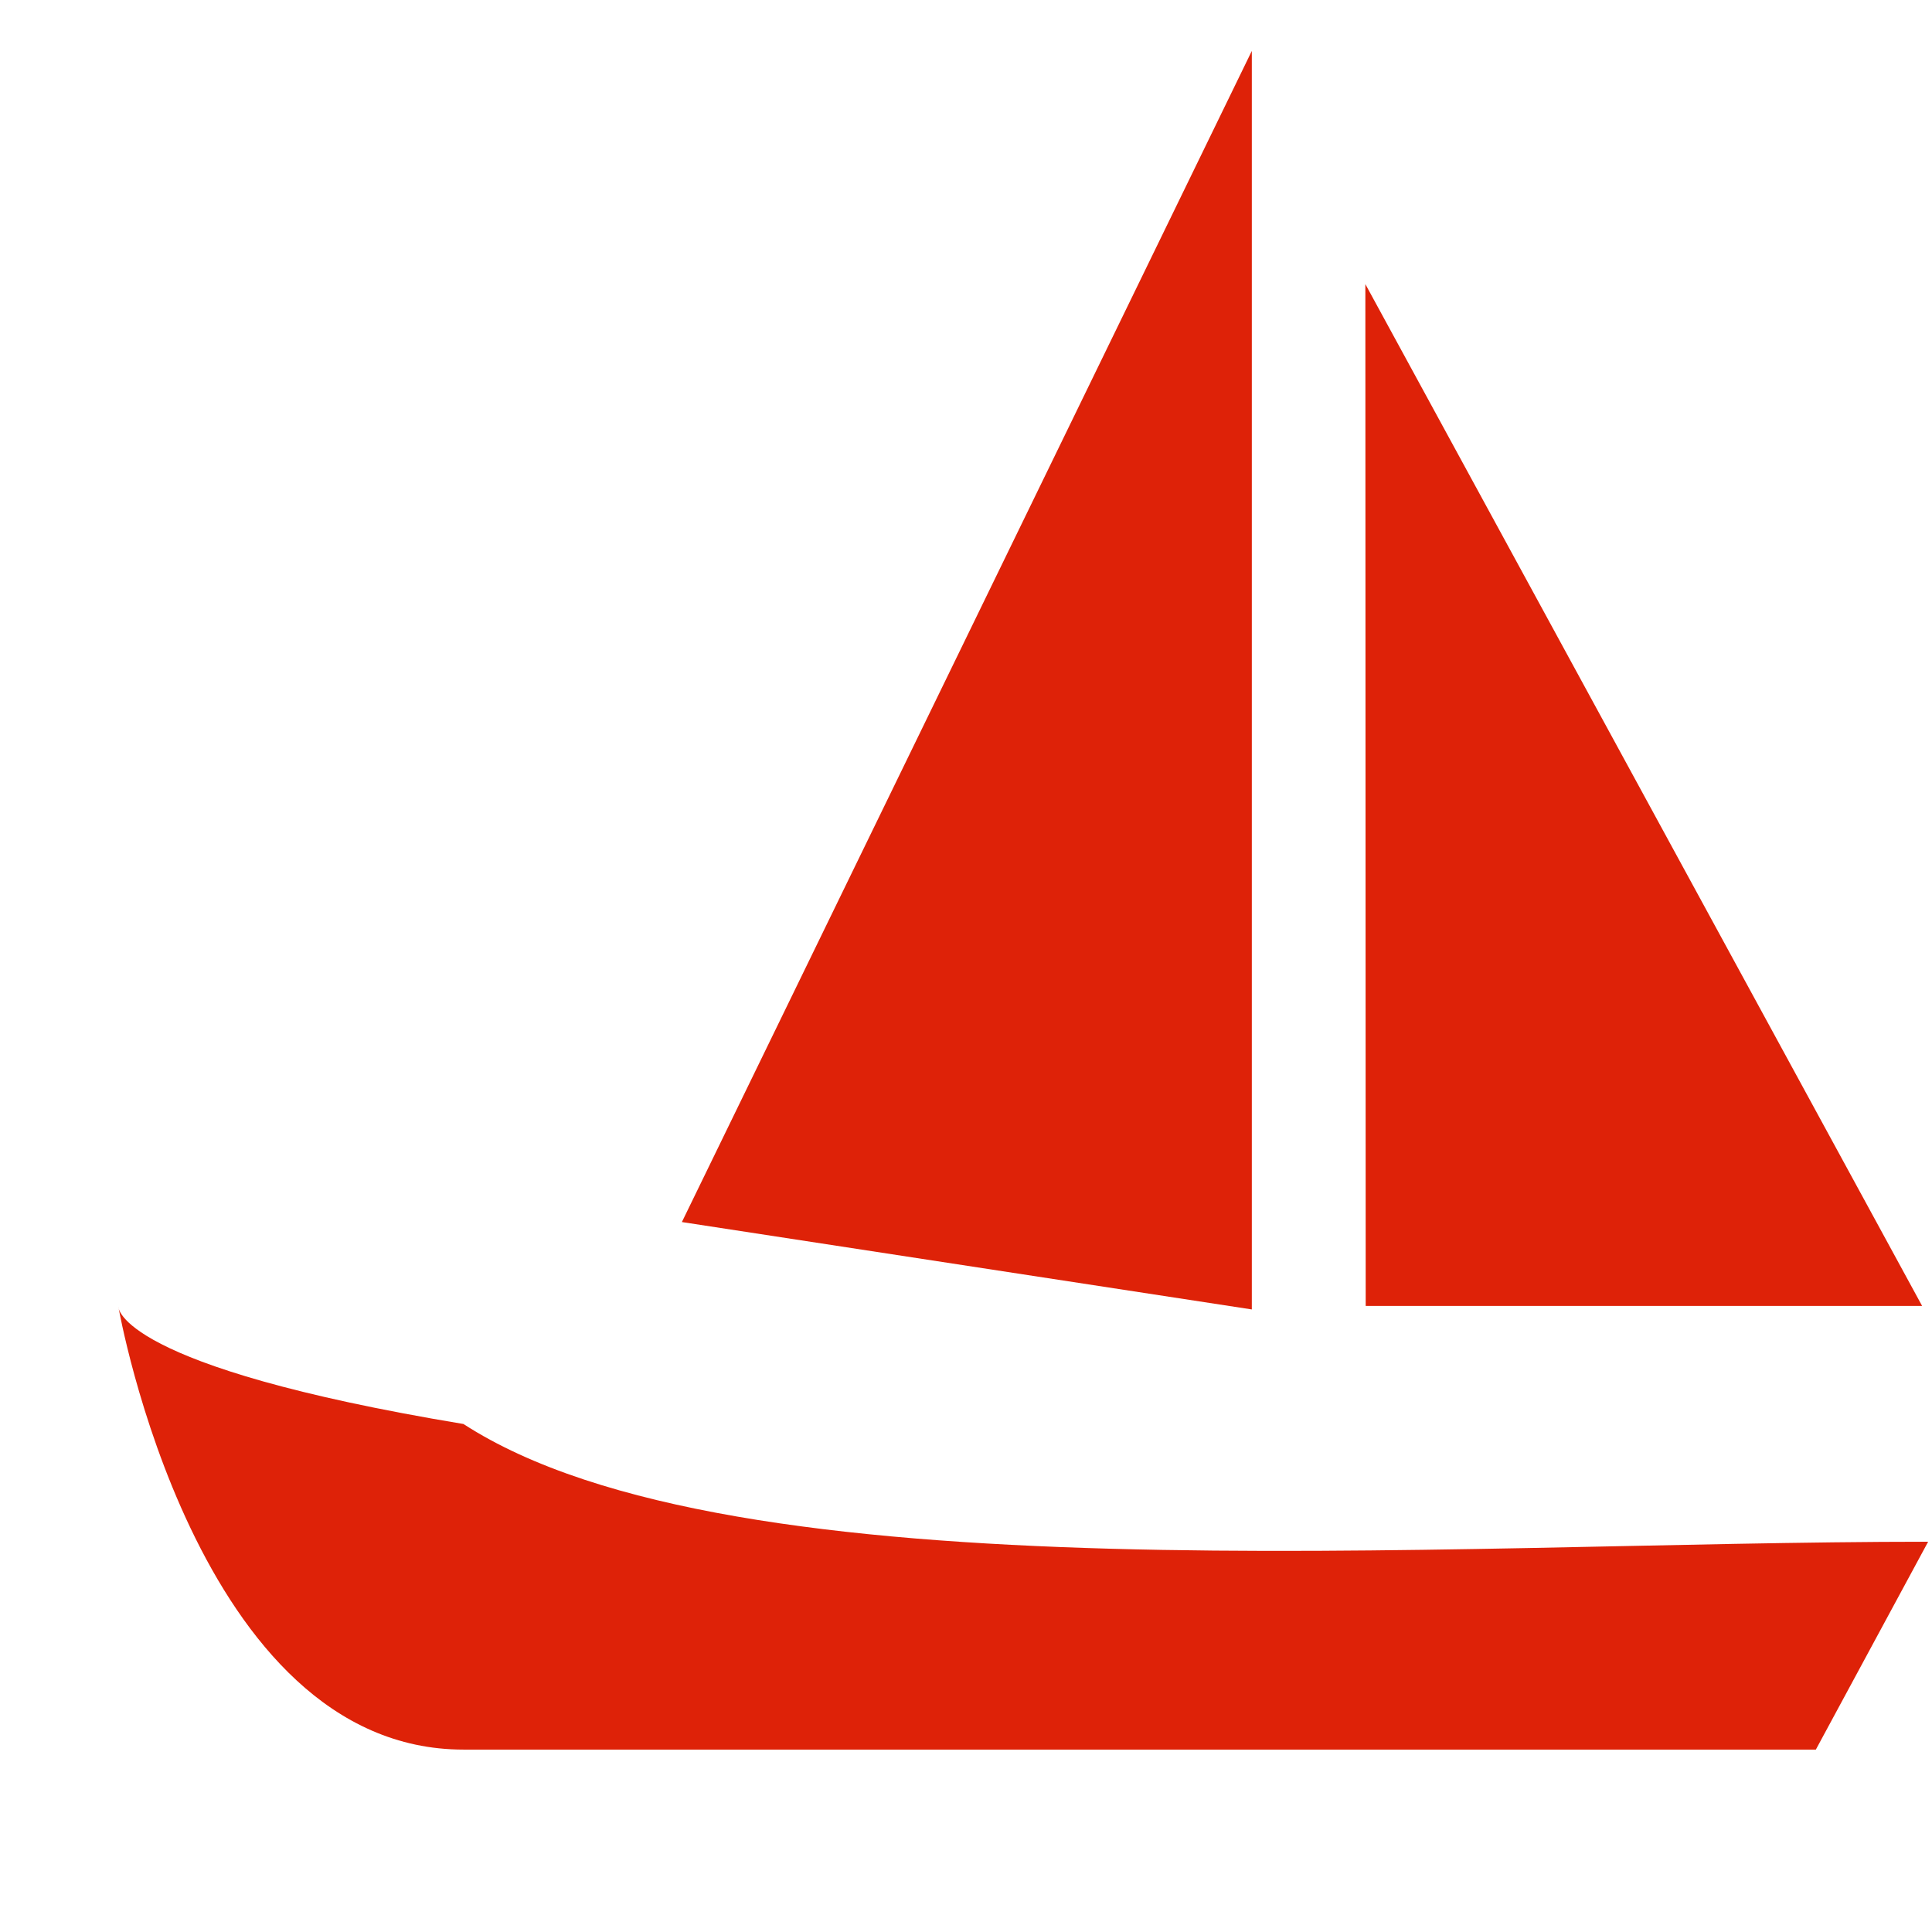
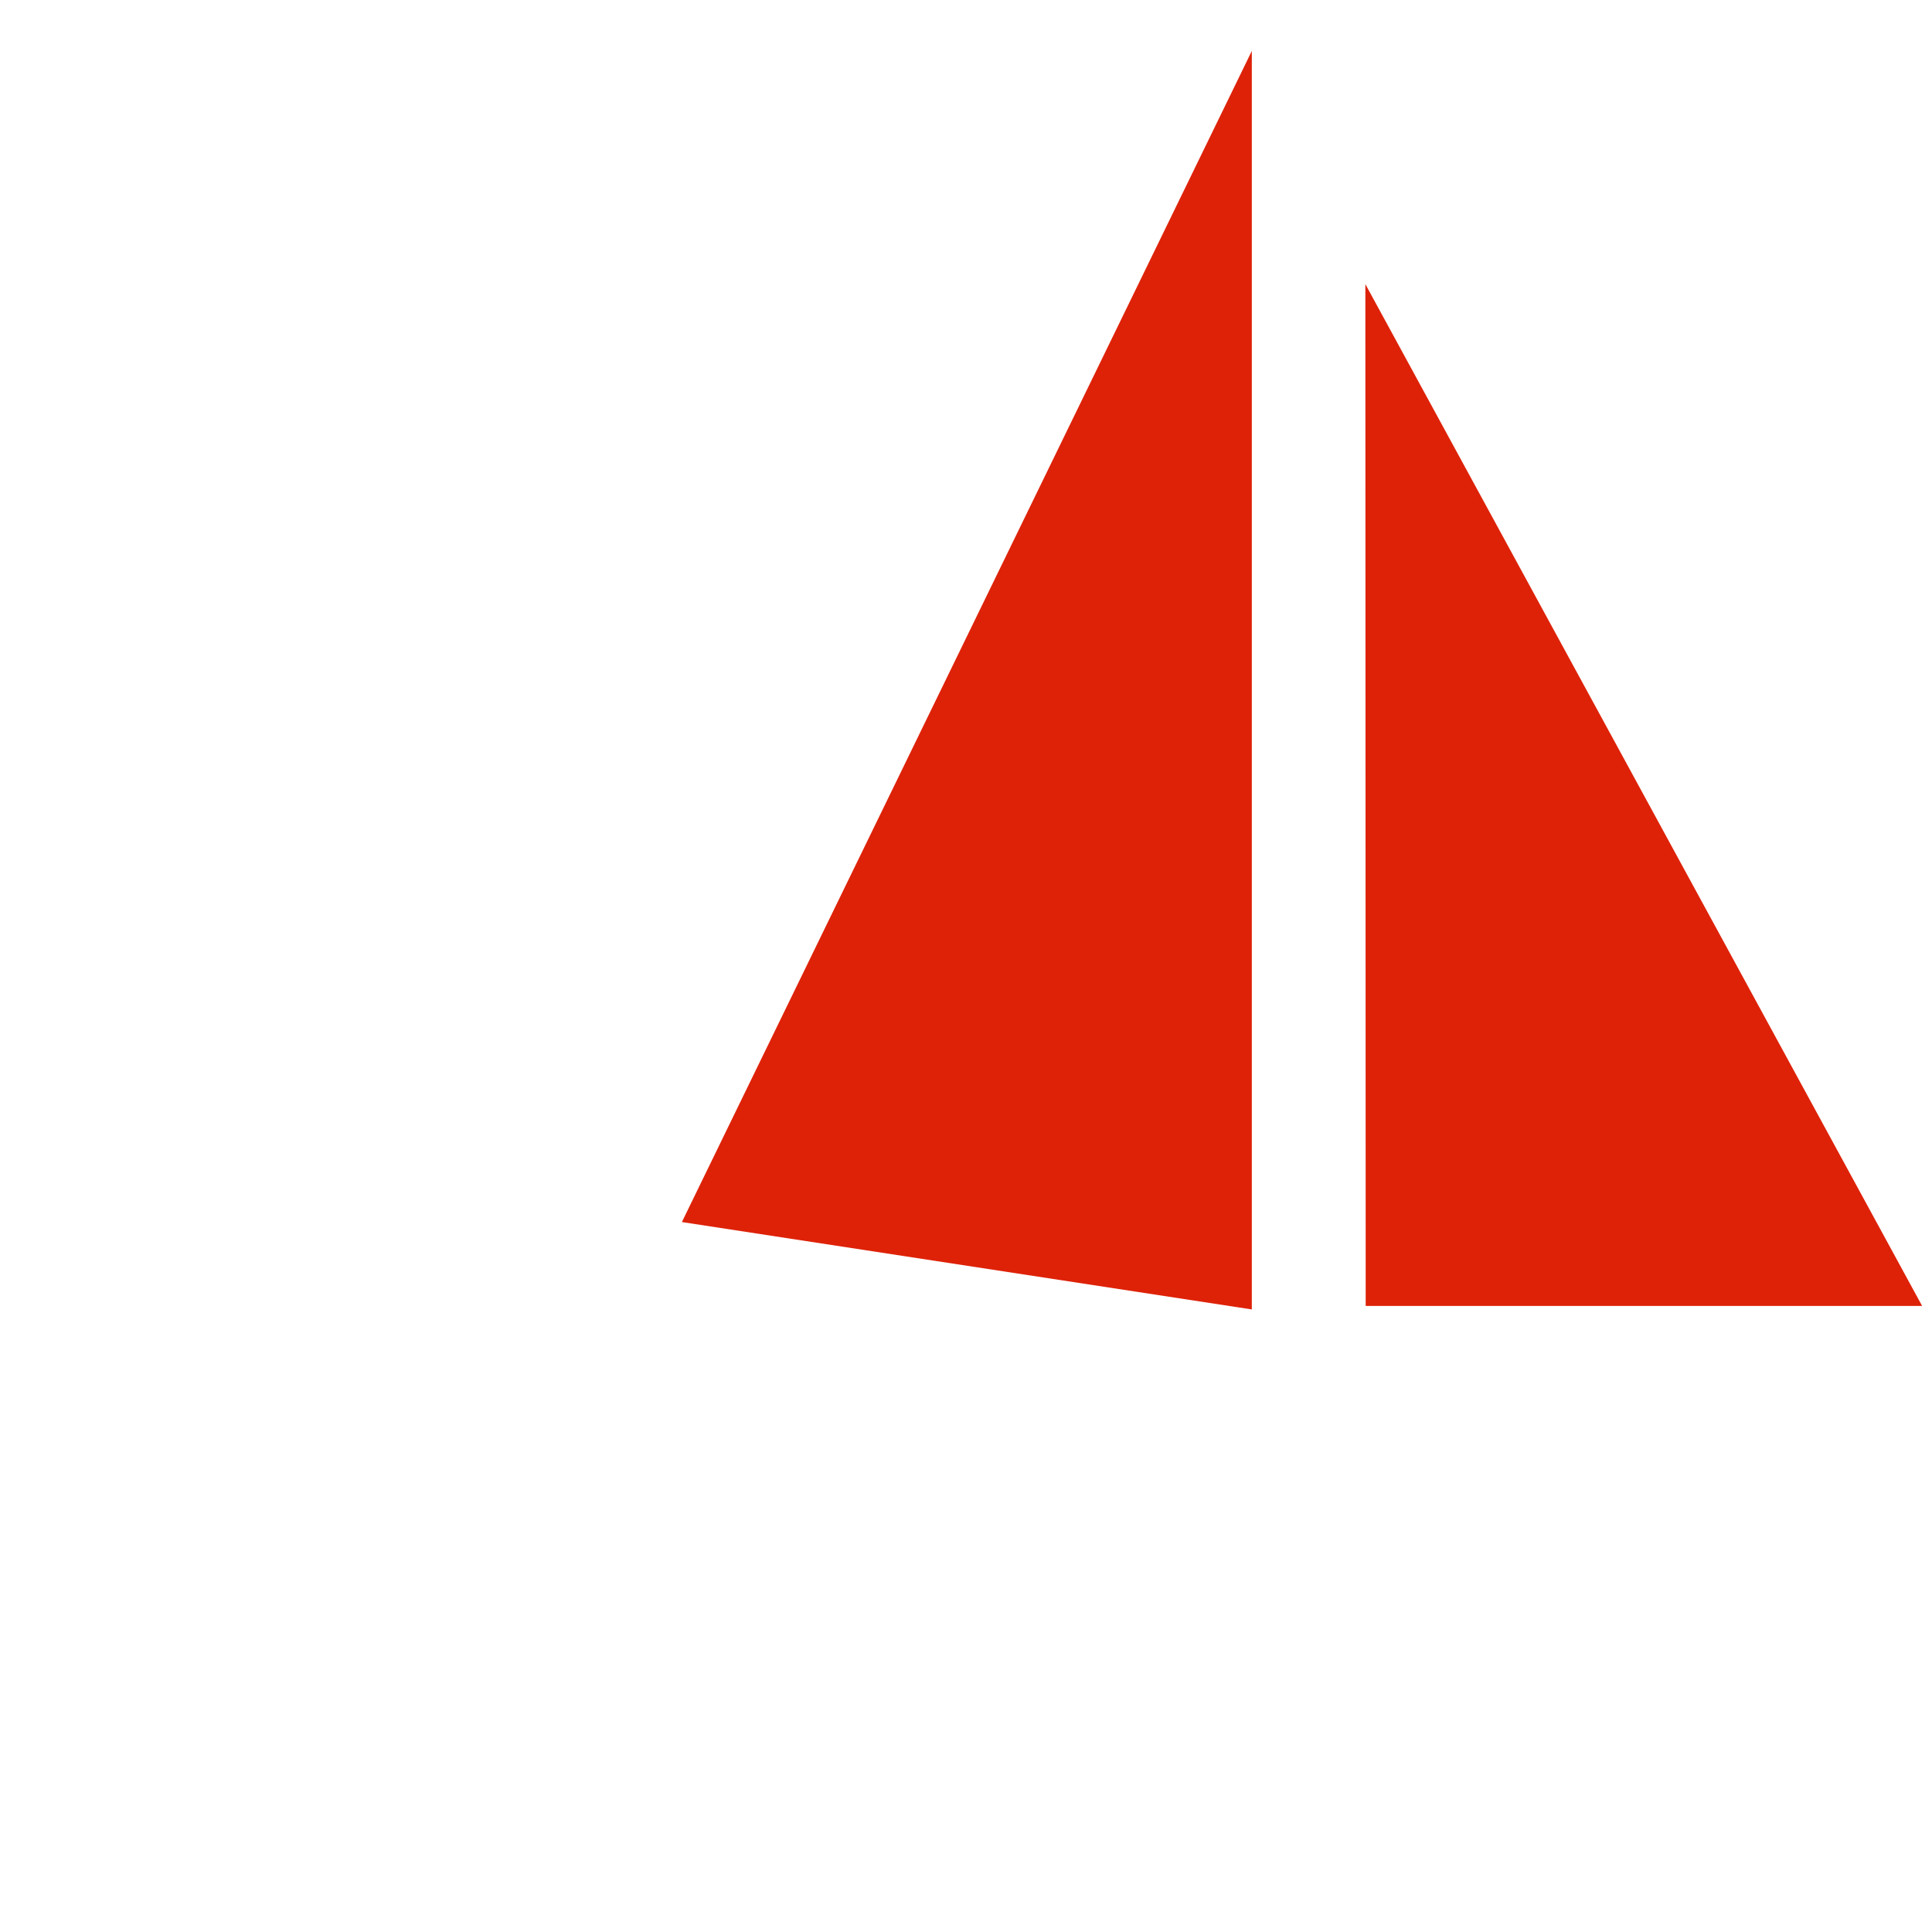
<svg xmlns="http://www.w3.org/2000/svg" viewBox="0 -0.5 17 17" version="1.1" class="si-glyph si-glyph-boat">
  <title>790</title>
  <defs>

</defs>
  <g stroke="none" stroke-width="1" fill="none" fill-rule="evenodd">
    <g transform="translate(1, 0)" fill="#de2208">
-       <path d="M14.978,14.895 L15.966,13.066 C11.594,13.066 5.464,13.576 3.078,12.03 C0.028,11.524 0.042,11 0.042,11 C0.042,11 0.723,14.895 3.078,14.895 C6.271,14.895 14.978,14.895 14.978,14.895 Z" class="si-glyph-fill">
- 
- </path>
      <path d="M11.017,10.991 L11.014,2 L15.913,10.991 L11.017,10.991 Z" class="si-glyph-fill">

</path>
      <path d="M10.015,11.022 L10.015,-0.052 L5,10.253 L10.015,11.022 Z" class="si-glyph-fill">

</path>
    </g>
  </g>
</svg>